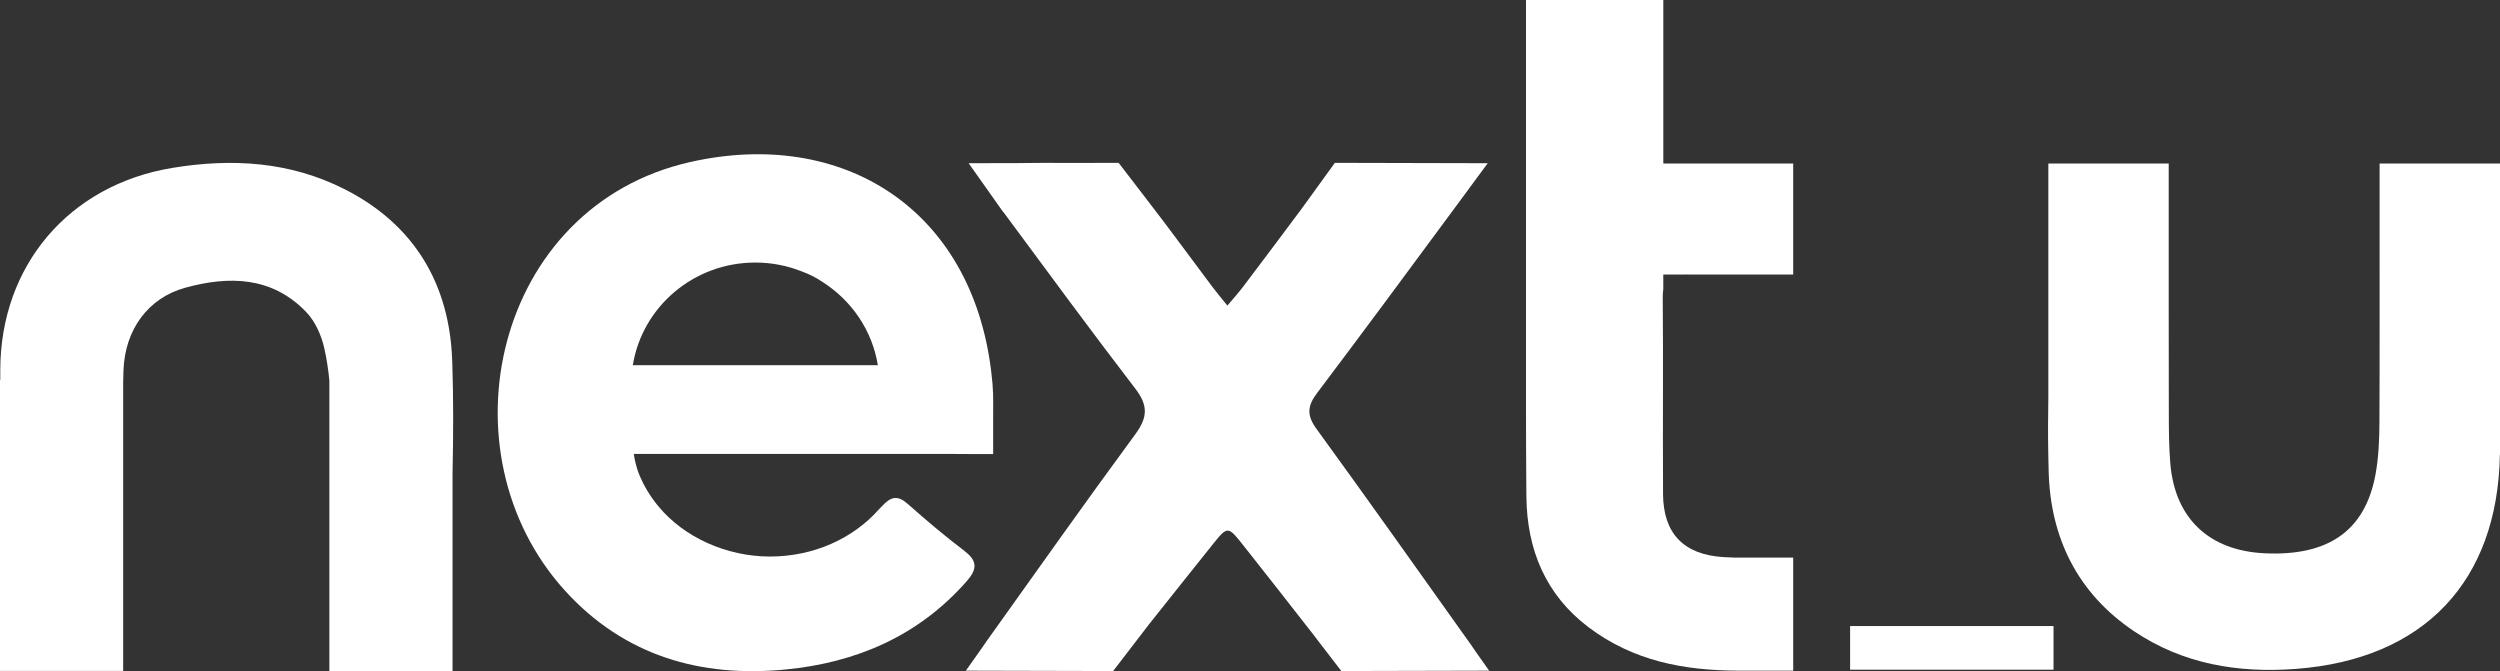
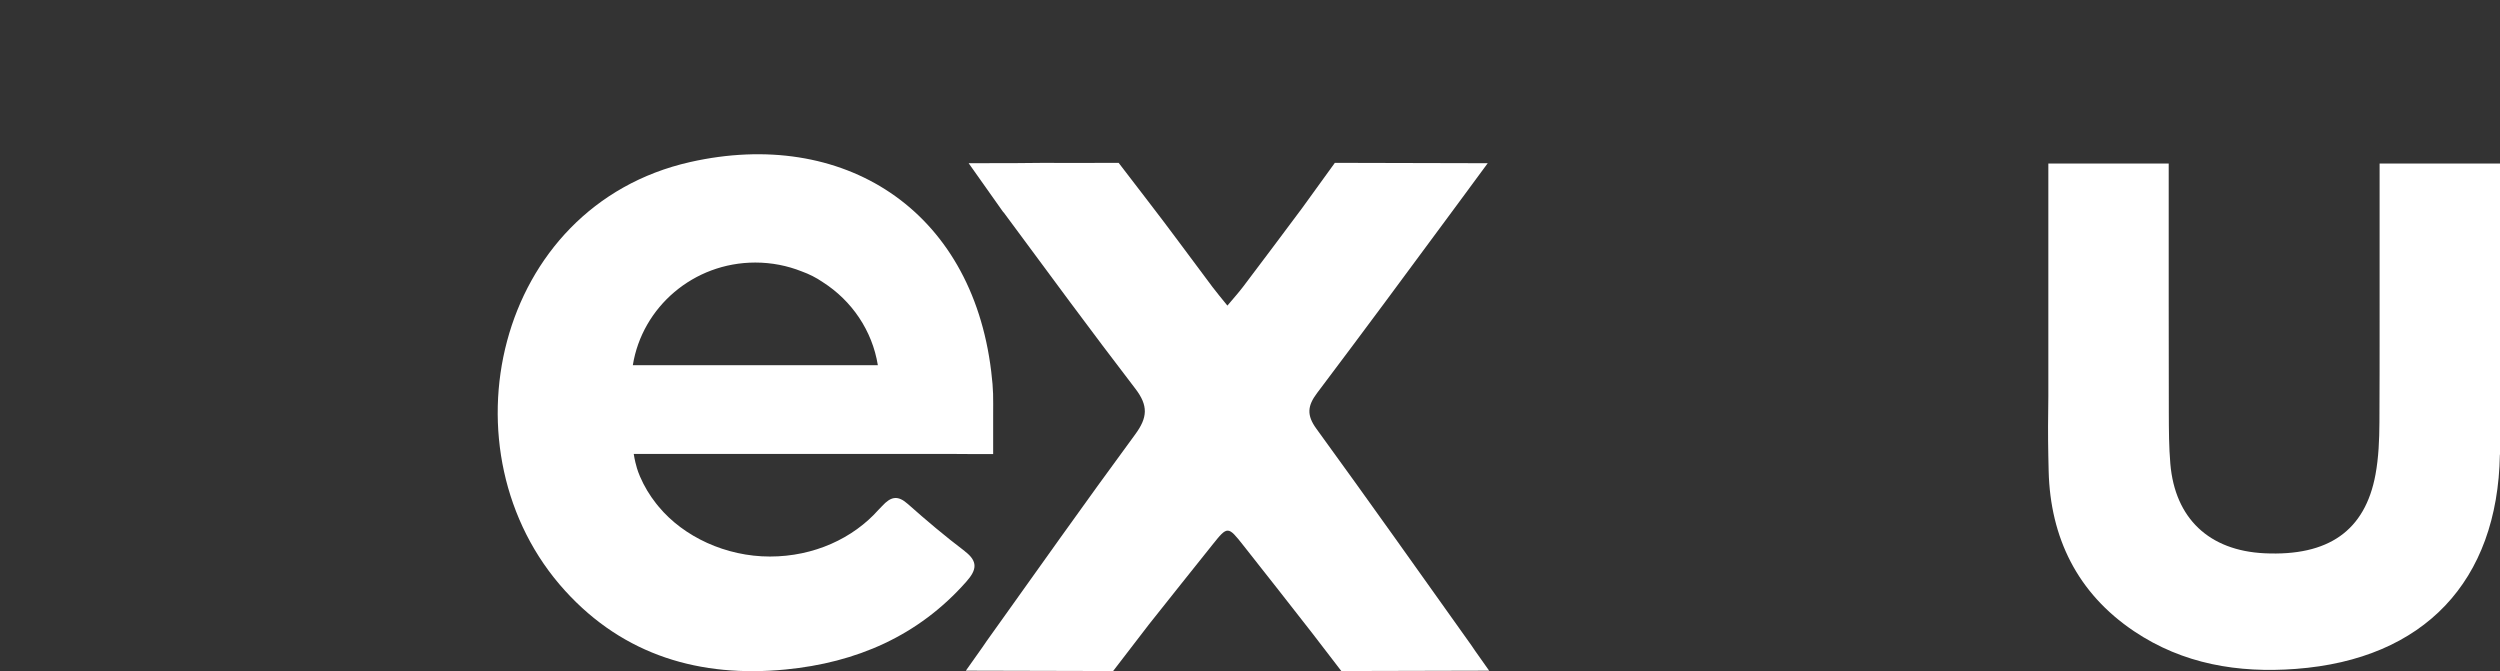
<svg xmlns="http://www.w3.org/2000/svg" id="Layer_1" data-name="Layer 1" width="874.61" height="234.88" viewBox="0 0 874.61 234.88">
  <rect x="0" y="0" width="874.61" height="234.88" fill="#333333" stroke="none" />
  <defs>
    <style>      .cls-1 {        fill: #fff;        stroke-width: 0px;      }    </style>
  </defs>
-   <path class="cls-1" d="m158.21,126.52c-.82-26.81-13.03-47.84-37.63-60.32-19.15-9.71-39.52-10.9-60.35-7.45C24.14,64.72.19,92.88.1,129.37c0,1.18,0,2.37,0,3.55h-.1v101.81h43.09v-101.15c.04-1.28.06-2.56.1-3.84.48-14.53,8.72-25.52,21.59-29.07,15.32-4.23,30.38-3.96,42.34,8.48,3.13,3.26,5.3,8.1,6.31,12.57.85,3.74,1.43,7.58,1.8,11.44v101.7h43.09v-69.27c.27-12.81.35-25.77-.1-39.09Z" />
-   <path class="cls-1" d="m581.9,0h-48.04v140.24c0,9.98.03,19.95.11,29.93.01,1.23.03,2.46.04,3.69.19,18.4,6.71,34.23,21.73,45.58,15.67,11.83,33.42,15.07,51.76,15.18h0s1.1.01,1.1.01h18.74v-39.56h-19.84v.03c-1.48-.04-2.98-.1-4.47-.19-14.01-.86-21.15-8.22-21.23-22.17,0-.86-.01-1.72,0-2.57-.12-22.05.1-44.09-.1-66.15-.01-1.02.05-1.93.19-2.74v-5.24h6.84c.31-.03.63-.03.97-.01.31,0,.63.01.94.01h36.7v-38.82h-45.44V0Z" />
  <path class="cls-1" d="m832.49,57.22v19.86c-.03,23.55.06,47.11-.06,70.66-.03,6.1-.28,12.3-1.38,18.28-3.64,19.68-16.5,28.61-38.84,27.54-19.35-.93-31.3-12.18-32.93-31.31-.5-5.87-.51-11.79-.53-17.68-.03-12.72-.03-25.44-.04-38.17v-49.18h-42.11v81.51c-.11,6.89-.15,13.78-.01,20.65.04,1.82.08,3.64.12,5.45.58,23.19,9.99,42.65,29.87,56,17.18,11.54,36.46,14.69,56.6,13.18,44.89-3.37,70.62-30.65,71.39-74.98h.05V57.22h-42.11Z" />
  <path class="cls-1" d="m337.54,192.83c-6.87-5.2-13.47-10.77-19.91-16.49-3.58-3.19-5.95-2.64-9.04.71-.42.46-.85.89-1.28,1.33-8.83,9.93-22.54,16.32-37.95,16.32s-30.16-6.88-38.94-17.47c-.28-.34-.56-.68-.83-1.02-.03-.03-.05-.06-.08-.1-2.24-2.85-4.14-5.98-5.6-9.39-.94-2.19-1.34-3.8-1.62-4.95-.26-.98-.4-1.97-.58-2.97h110.32c2.68.02,5.36.02,8.03.05.25,0,.45.01.71,0h6.68v-13.31c0-6.92.16-8.64-.68-15.59-6.88-56.94-51.98-85.29-105.32-73.26-68.46,15.44-87.77,101.58-43.75,149.99,20.64,22.7,47.32,30.43,77.12,27.54,24.7-2.39,46.47-11.69,63.3-30.8,3.52-3.99,4.16-6.97-.61-10.58Zm-116.15-65.07c3.28-20.35,21.22-35.91,42.86-35.91,5.73,0,11.2,1.1,16.21,3.09,2.59.93,5.07,2.17,7.42,3.79,10.08,6.44,17.27,16.89,19.23,29.04h-85.72Z" />
-   <rect class="cls-1" x="647.25" y="219.02" width="71.16" height="15.27" />
  <path class="cls-1" d="m520.98,234.65l-4.92-6.96c-.43-.66-.85-1.28-1.28-1.89-18.03-25.31-35.98-50.68-54.25-75.81-3.45-4.74-3.15-8,.27-12.53,15.81-20.95,31.41-42.06,47-63.18h0l1.9-2.57c1.43-1.93,2.85-3.87,4.28-5.8.01-.02.02-.03.03-.05l6.46-8.76-53.48-.13-11.5,15.9c-6.8,9.18-13.71,18.28-20.58,27.42-1.58,2.09-3.35,4.04-5.51,6.62-2.11-2.63-3.7-4.48-5.16-6.43-7.77-10.35-15.4-20.82-23.32-31.05l-9.57-12.46-16.96.04c-6.13-.08-12.26-.02-18.39.05l-17.12.04,12.15,17.18h.09c.19.27.38.54.57.79,15.07,20.37,30.07,40.8,45.5,60.9,4.59,5.98,4.29,10.12-.06,16.02-17.61,23.93-34.75,48.21-52.02,72.38-.5.7-.98,1.41-1.47,2.15l-5.74,8.11,51.52.13,12.58-16.37c7.37-9.33,14.82-18.59,22.23-27.89,5.21-6.53,5.38-6.52,10.73.28,8.02,10.2,16.08,20.36,24.03,30.61l10.27,13.37,51.72-.13Z" />
</svg>